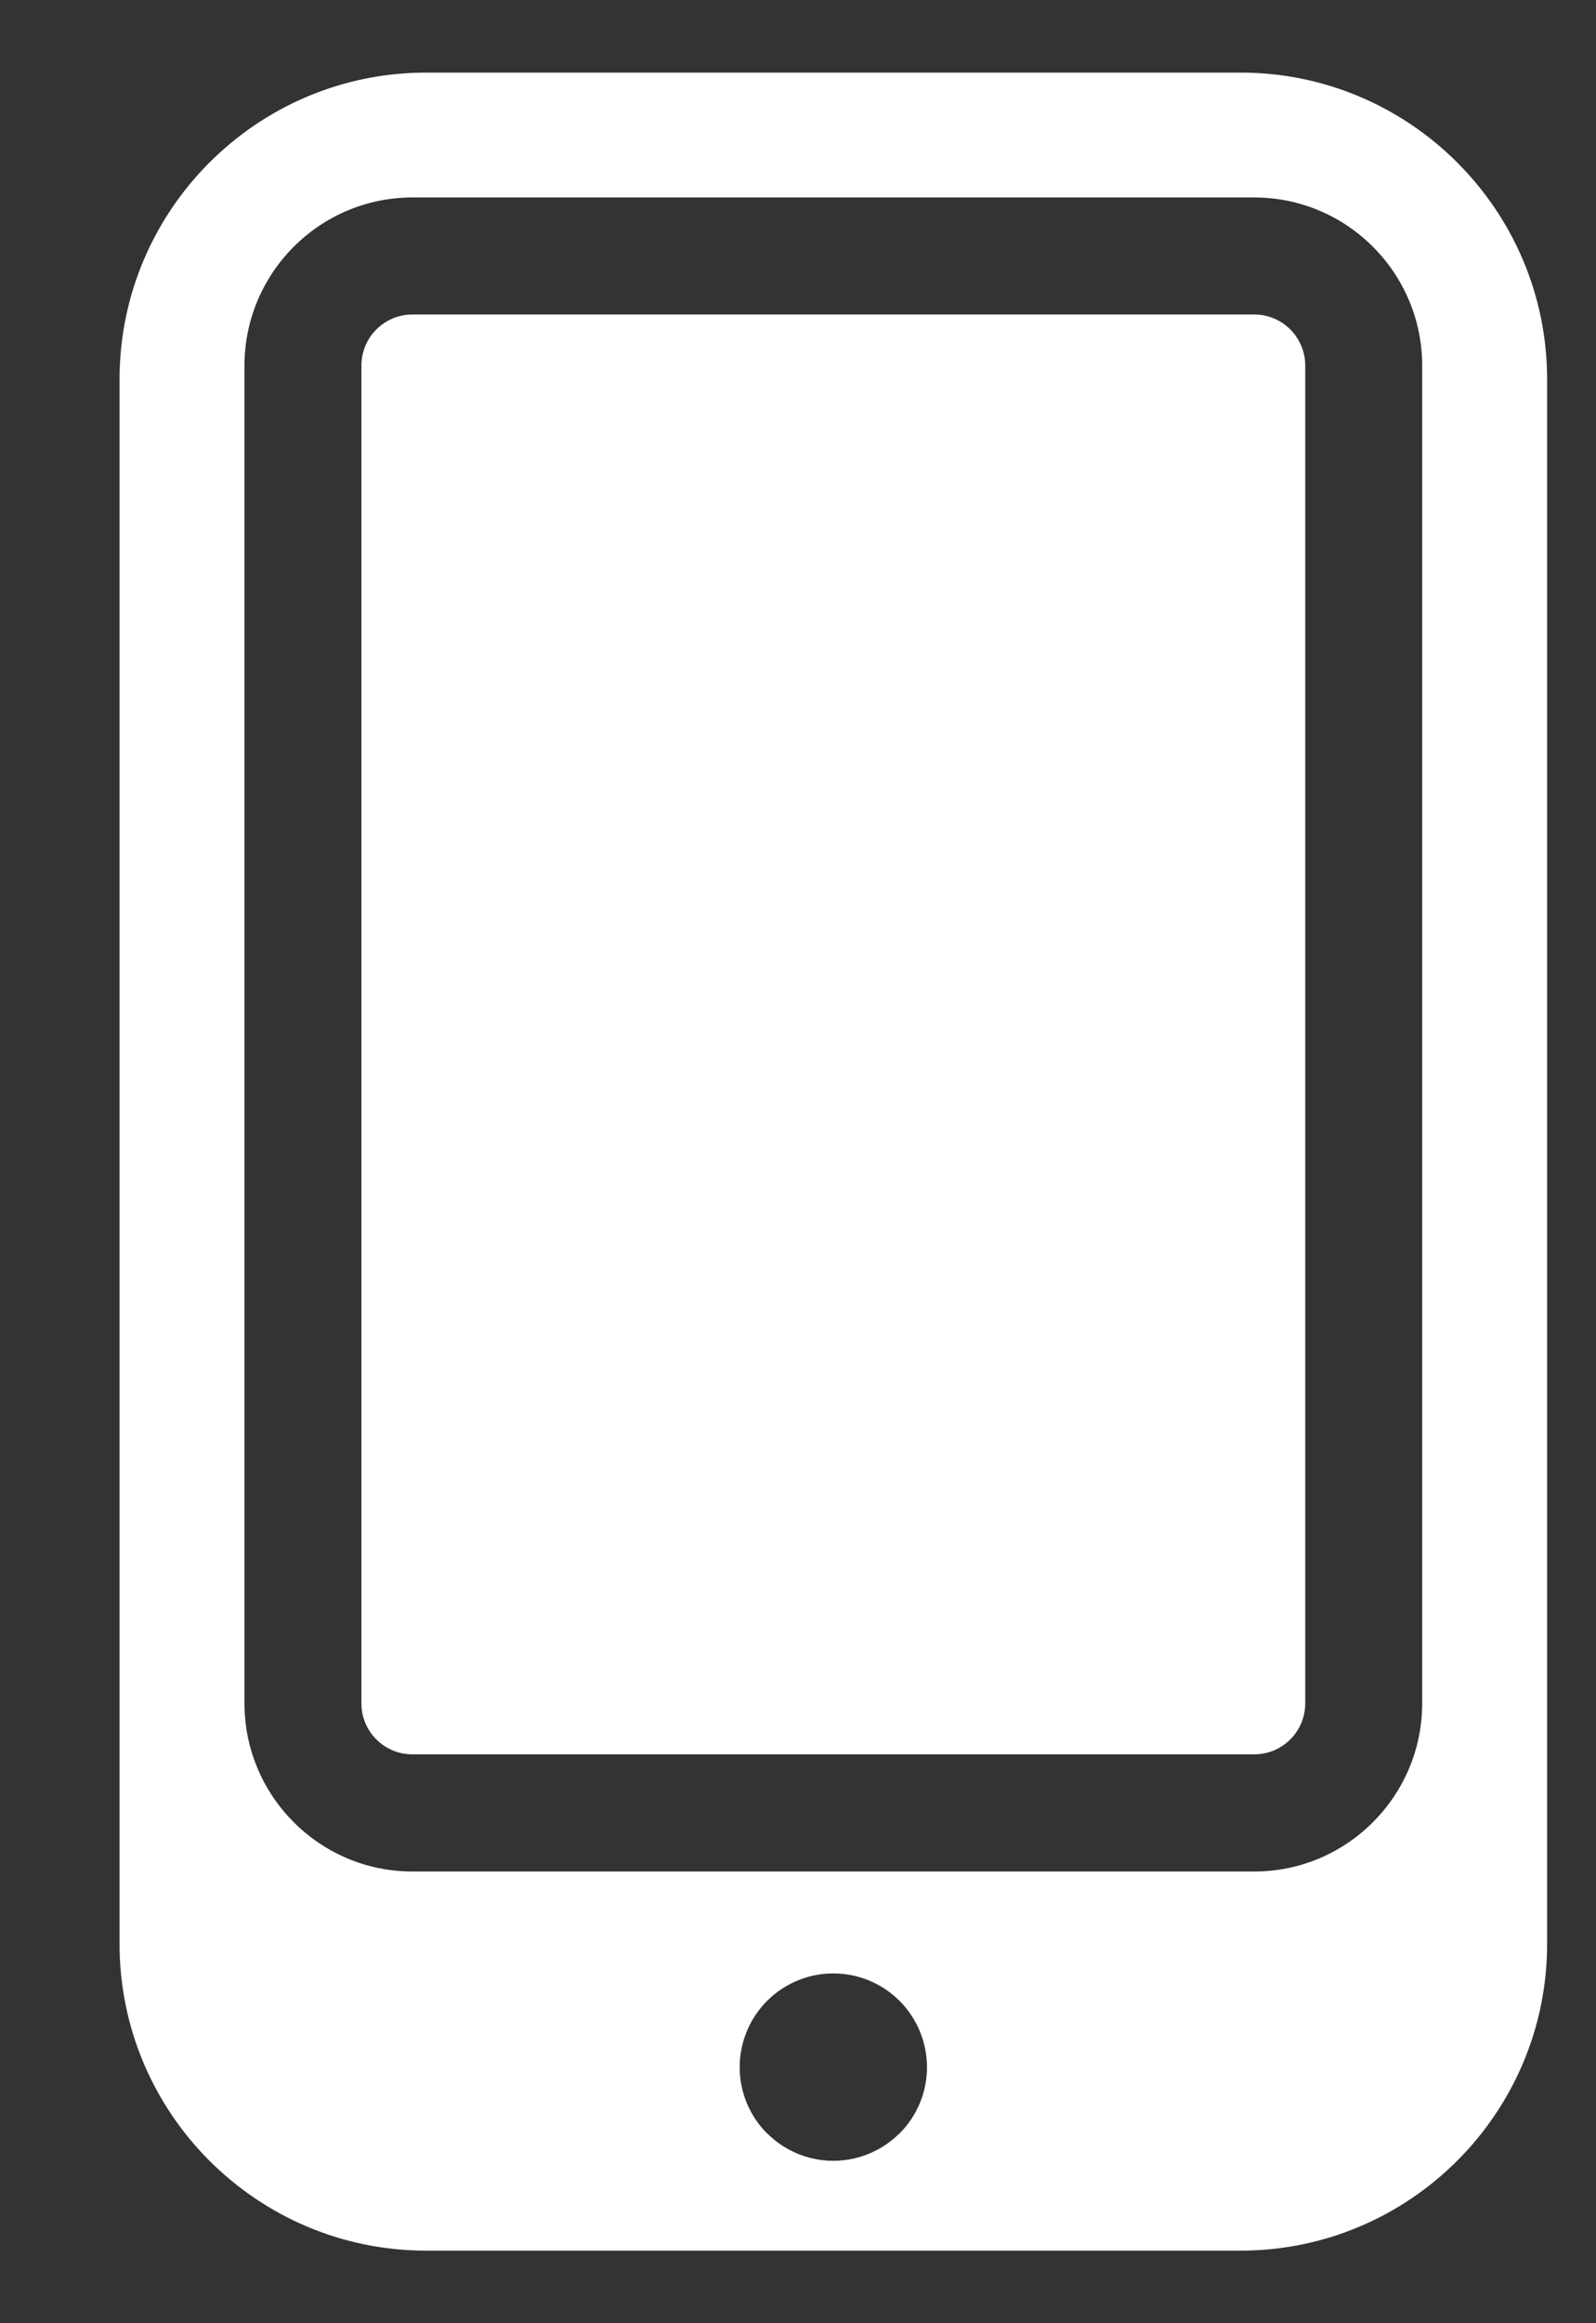
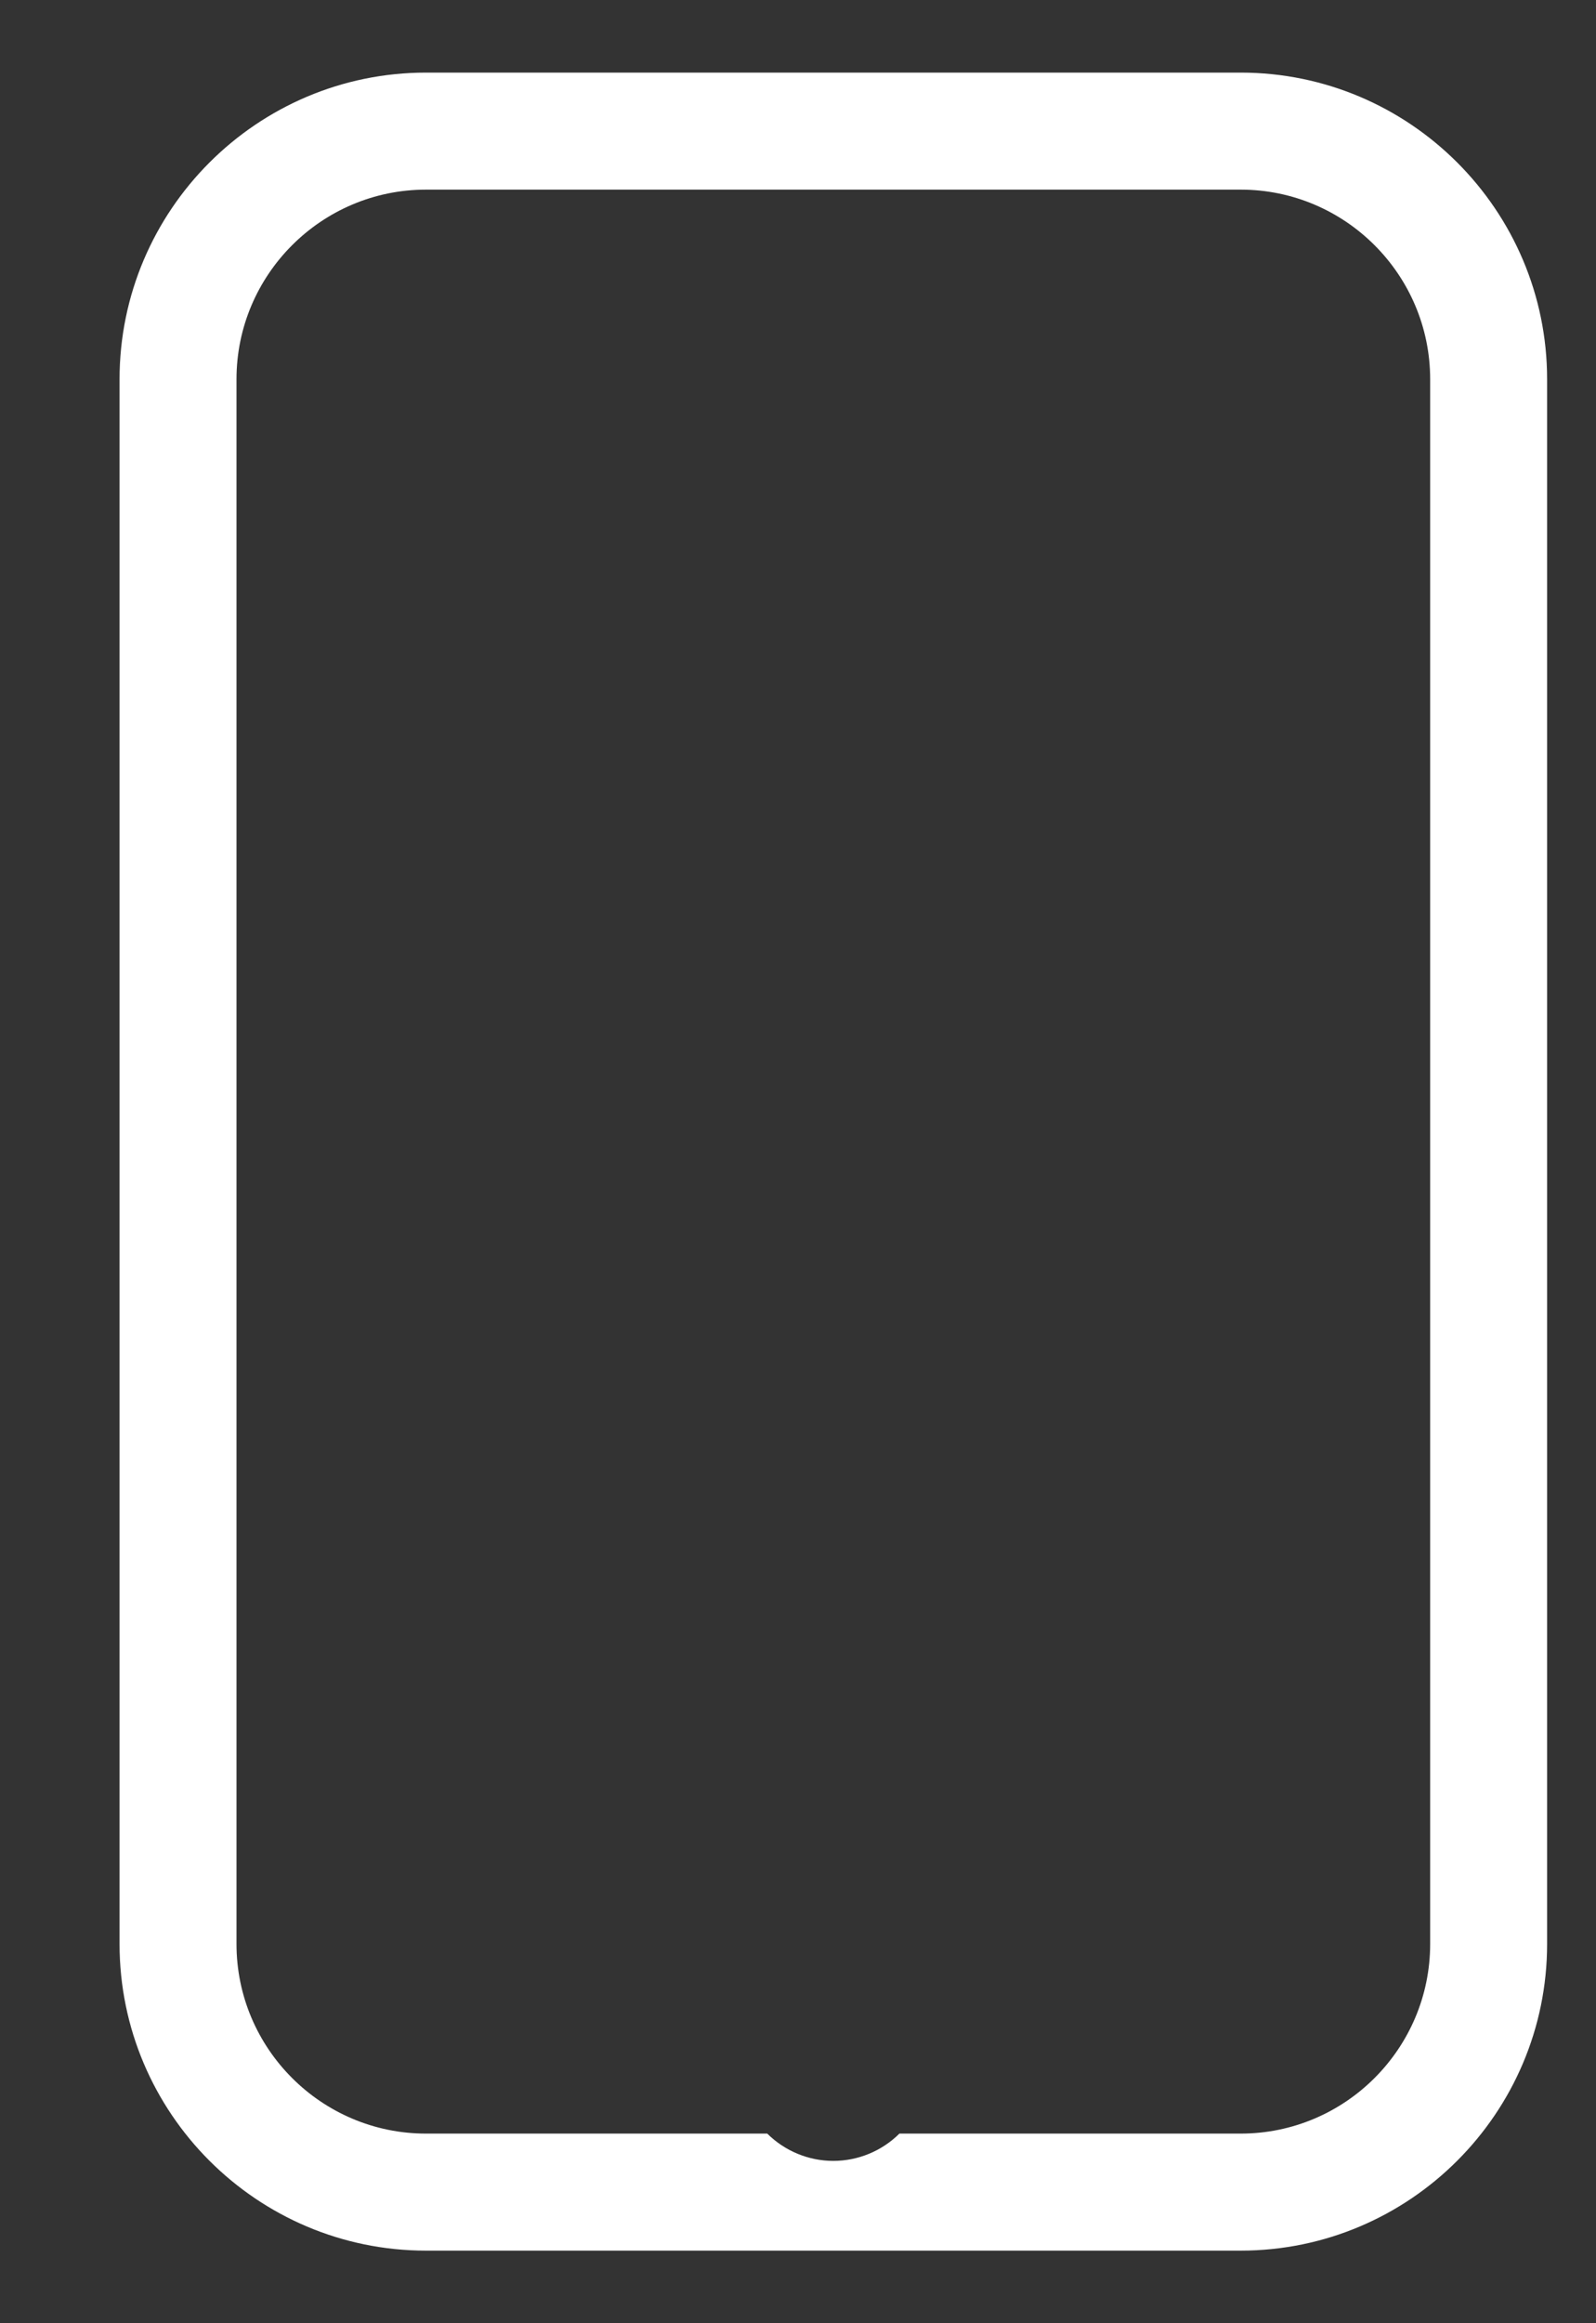
<svg xmlns="http://www.w3.org/2000/svg" width="11" height="16" viewBox="0 0 11 16" fill="none">
  <rect x="0" y="0" width="11" height="16" fill="#333333" stroke="none" />
-   <path fill-rule="evenodd" clip-rule="evenodd" d="M1.227 13.388V2.612C1.227 1.668 1.992 0.903 2.936 0.903H8.551C9.495 0.903 10.26 1.668 10.26 2.612V13.388C10.26 14.332 9.495 15.097 8.551 15.097H2.936C1.992 15.097 1.227 14.332 1.227 13.388ZM8.645 12.889H2.842C2.204 12.889 1.685 12.369 1.685 11.731V2.518C1.685 1.88 2.204 1.36 2.842 1.36H8.645C9.283 1.36 9.802 1.88 9.802 2.518V11.731C9.802 12.369 9.283 12.889 8.645 12.889ZM2.842 2.166C2.648 2.166 2.491 2.324 2.491 2.518V11.731C2.491 11.925 2.648 12.082 2.842 12.082H8.645C8.839 12.082 8.996 11.925 8.996 11.731V2.518C8.996 2.324 8.839 2.166 8.645 2.166H2.842ZM5.287 14.693C5.166 14.572 5.098 14.408 5.098 14.237C5.098 14.066 5.166 13.901 5.287 13.78C5.408 13.659 5.572 13.591 5.743 13.591C5.915 13.591 6.079 13.659 6.2 13.78C6.321 13.901 6.389 14.066 6.389 14.237C6.389 14.408 6.321 14.572 6.2 14.693C6.079 14.814 5.915 14.882 5.743 14.882C5.572 14.882 5.408 14.814 5.287 14.693Z" fill="white" />
  <path fill-rule="evenodd" clip-rule="evenodd" d="M0.824 13.388C0.824 14.553 1.772 15.5 2.936 15.5H8.551C9.715 15.5 10.663 14.553 10.663 13.388V2.612C10.663 1.447 9.715 0.5 8.551 0.5H2.936C1.772 0.5 0.824 1.448 0.824 2.612V13.388ZM1.63 2.612C1.63 1.892 2.216 1.306 2.936 1.306H8.551C9.271 1.306 9.857 1.892 9.857 2.612V13.388C9.857 14.108 9.271 14.694 8.551 14.694H6.199C6.078 14.814 5.914 14.882 5.743 14.882C5.573 14.882 5.409 14.814 5.288 14.694H2.936C2.216 14.694 1.63 14.108 1.63 13.388V2.612Z" fill="white" />
</svg>